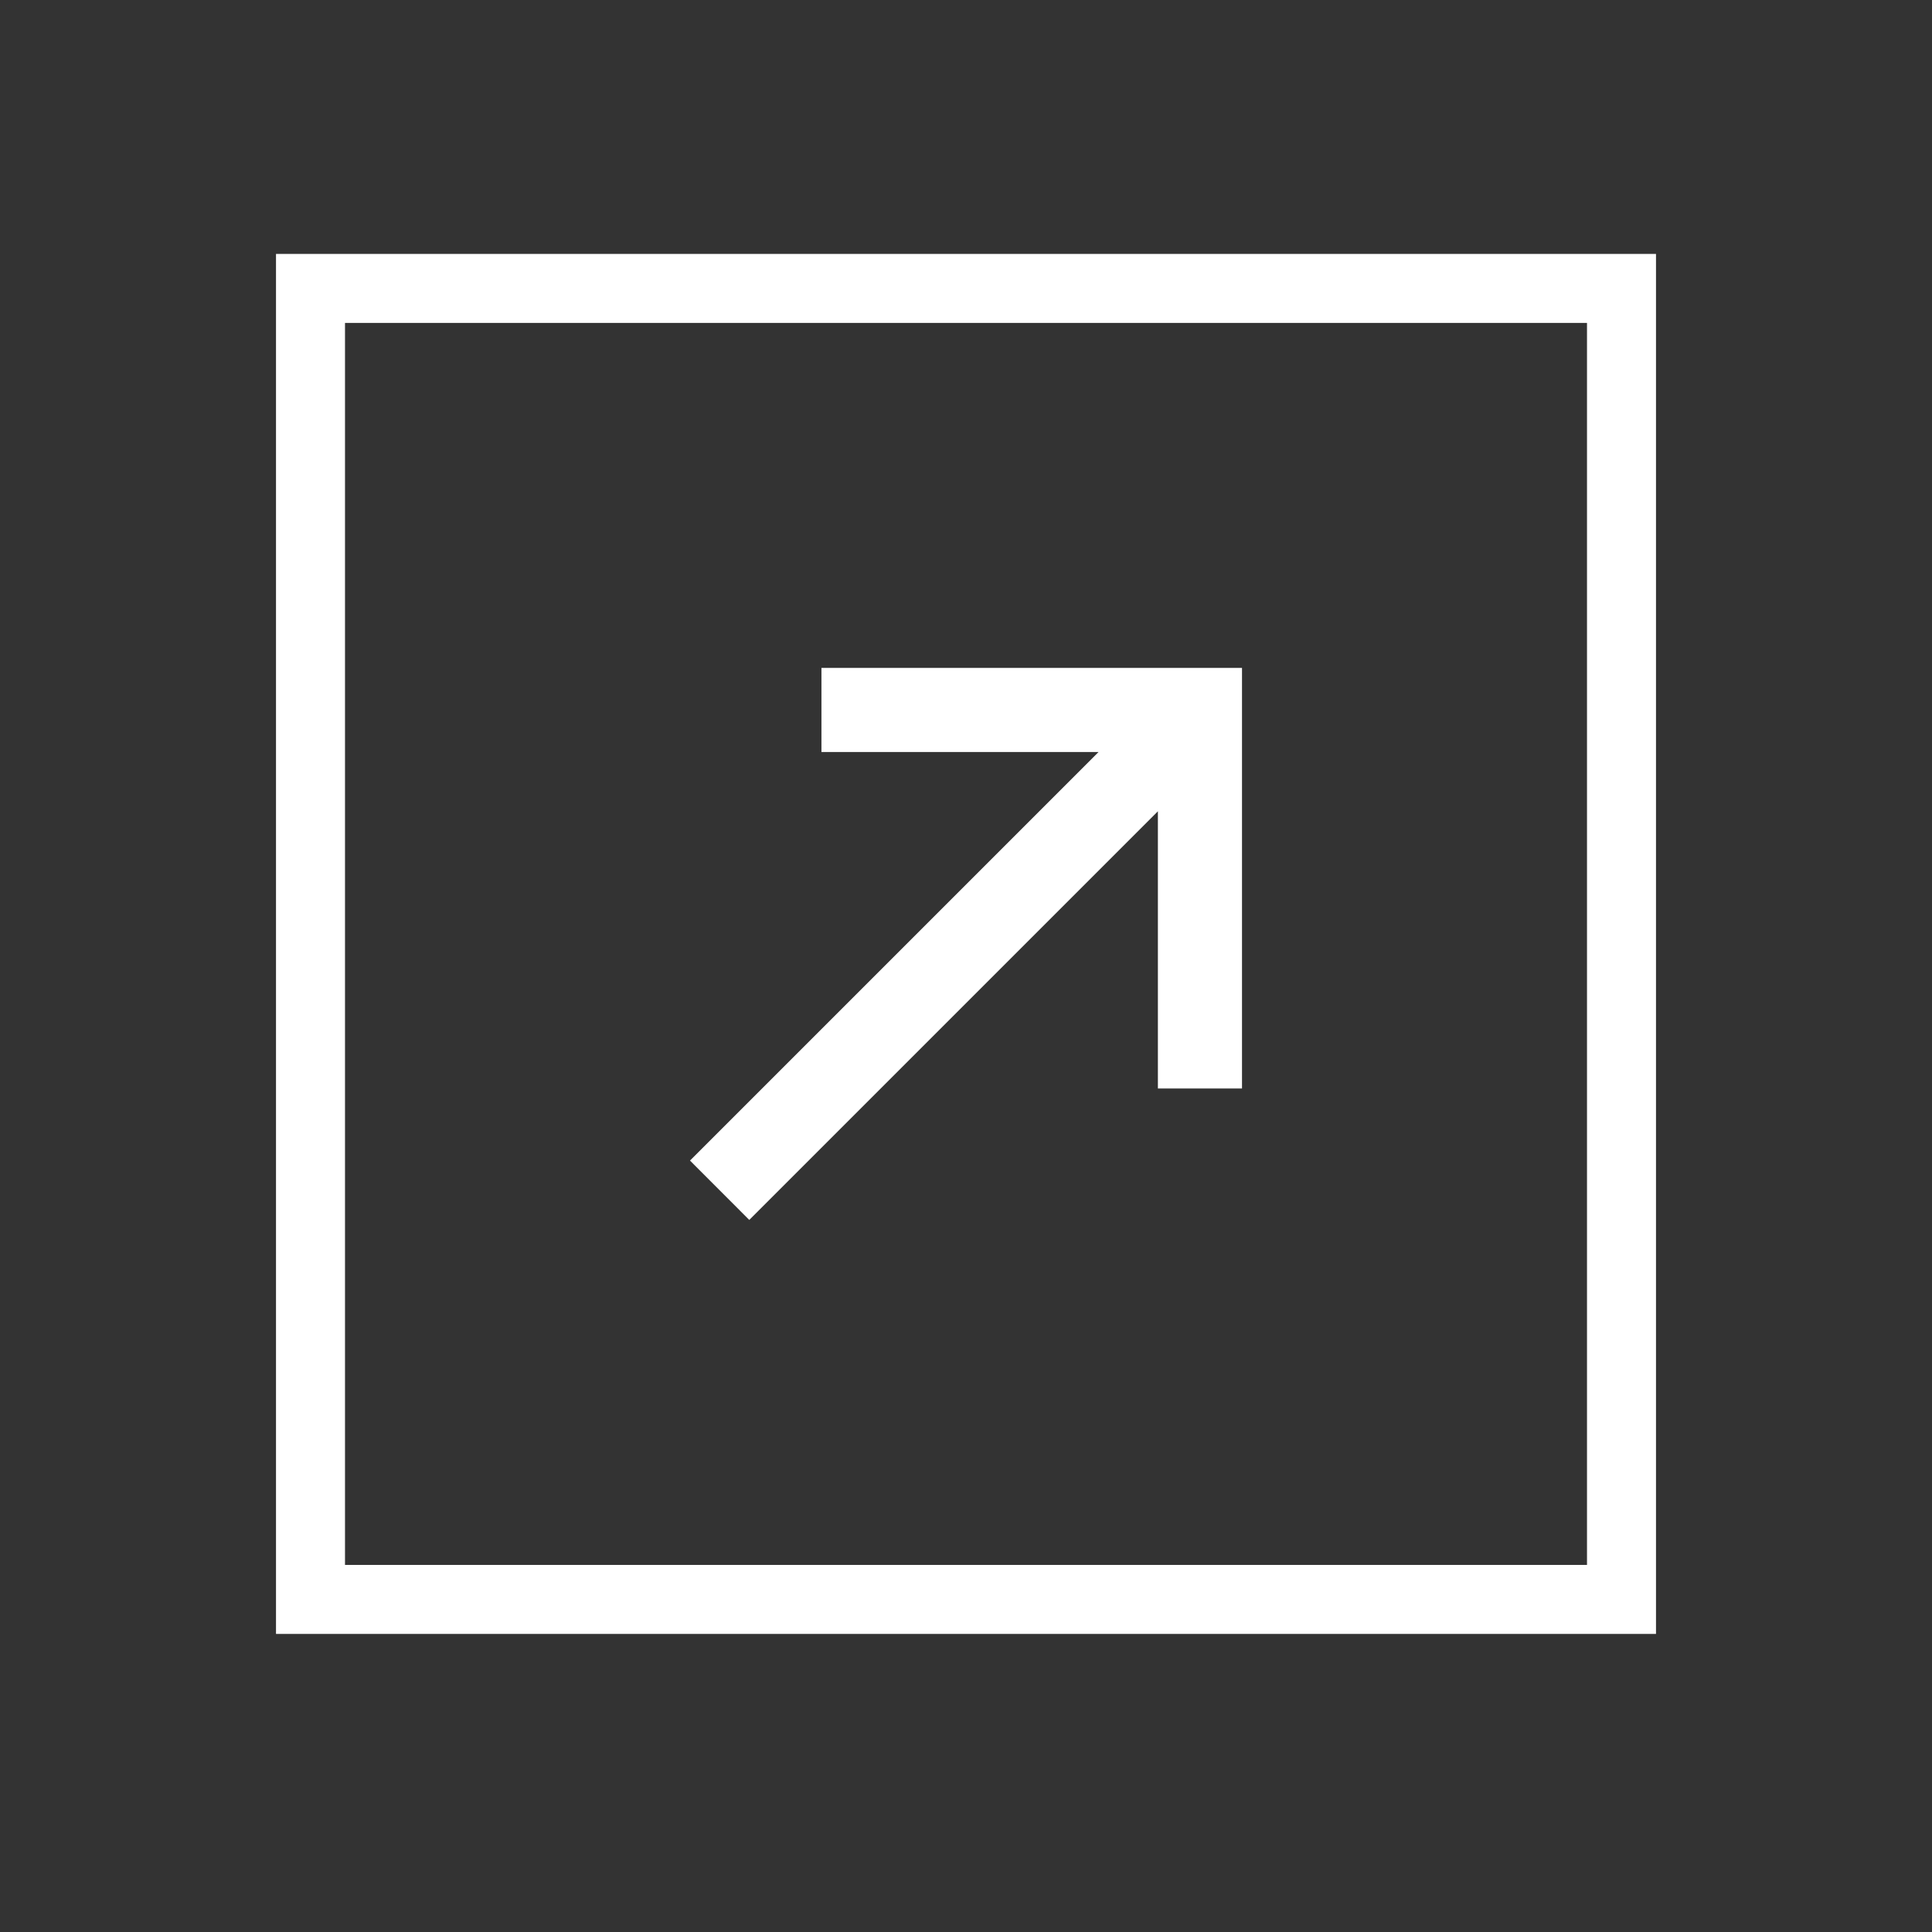
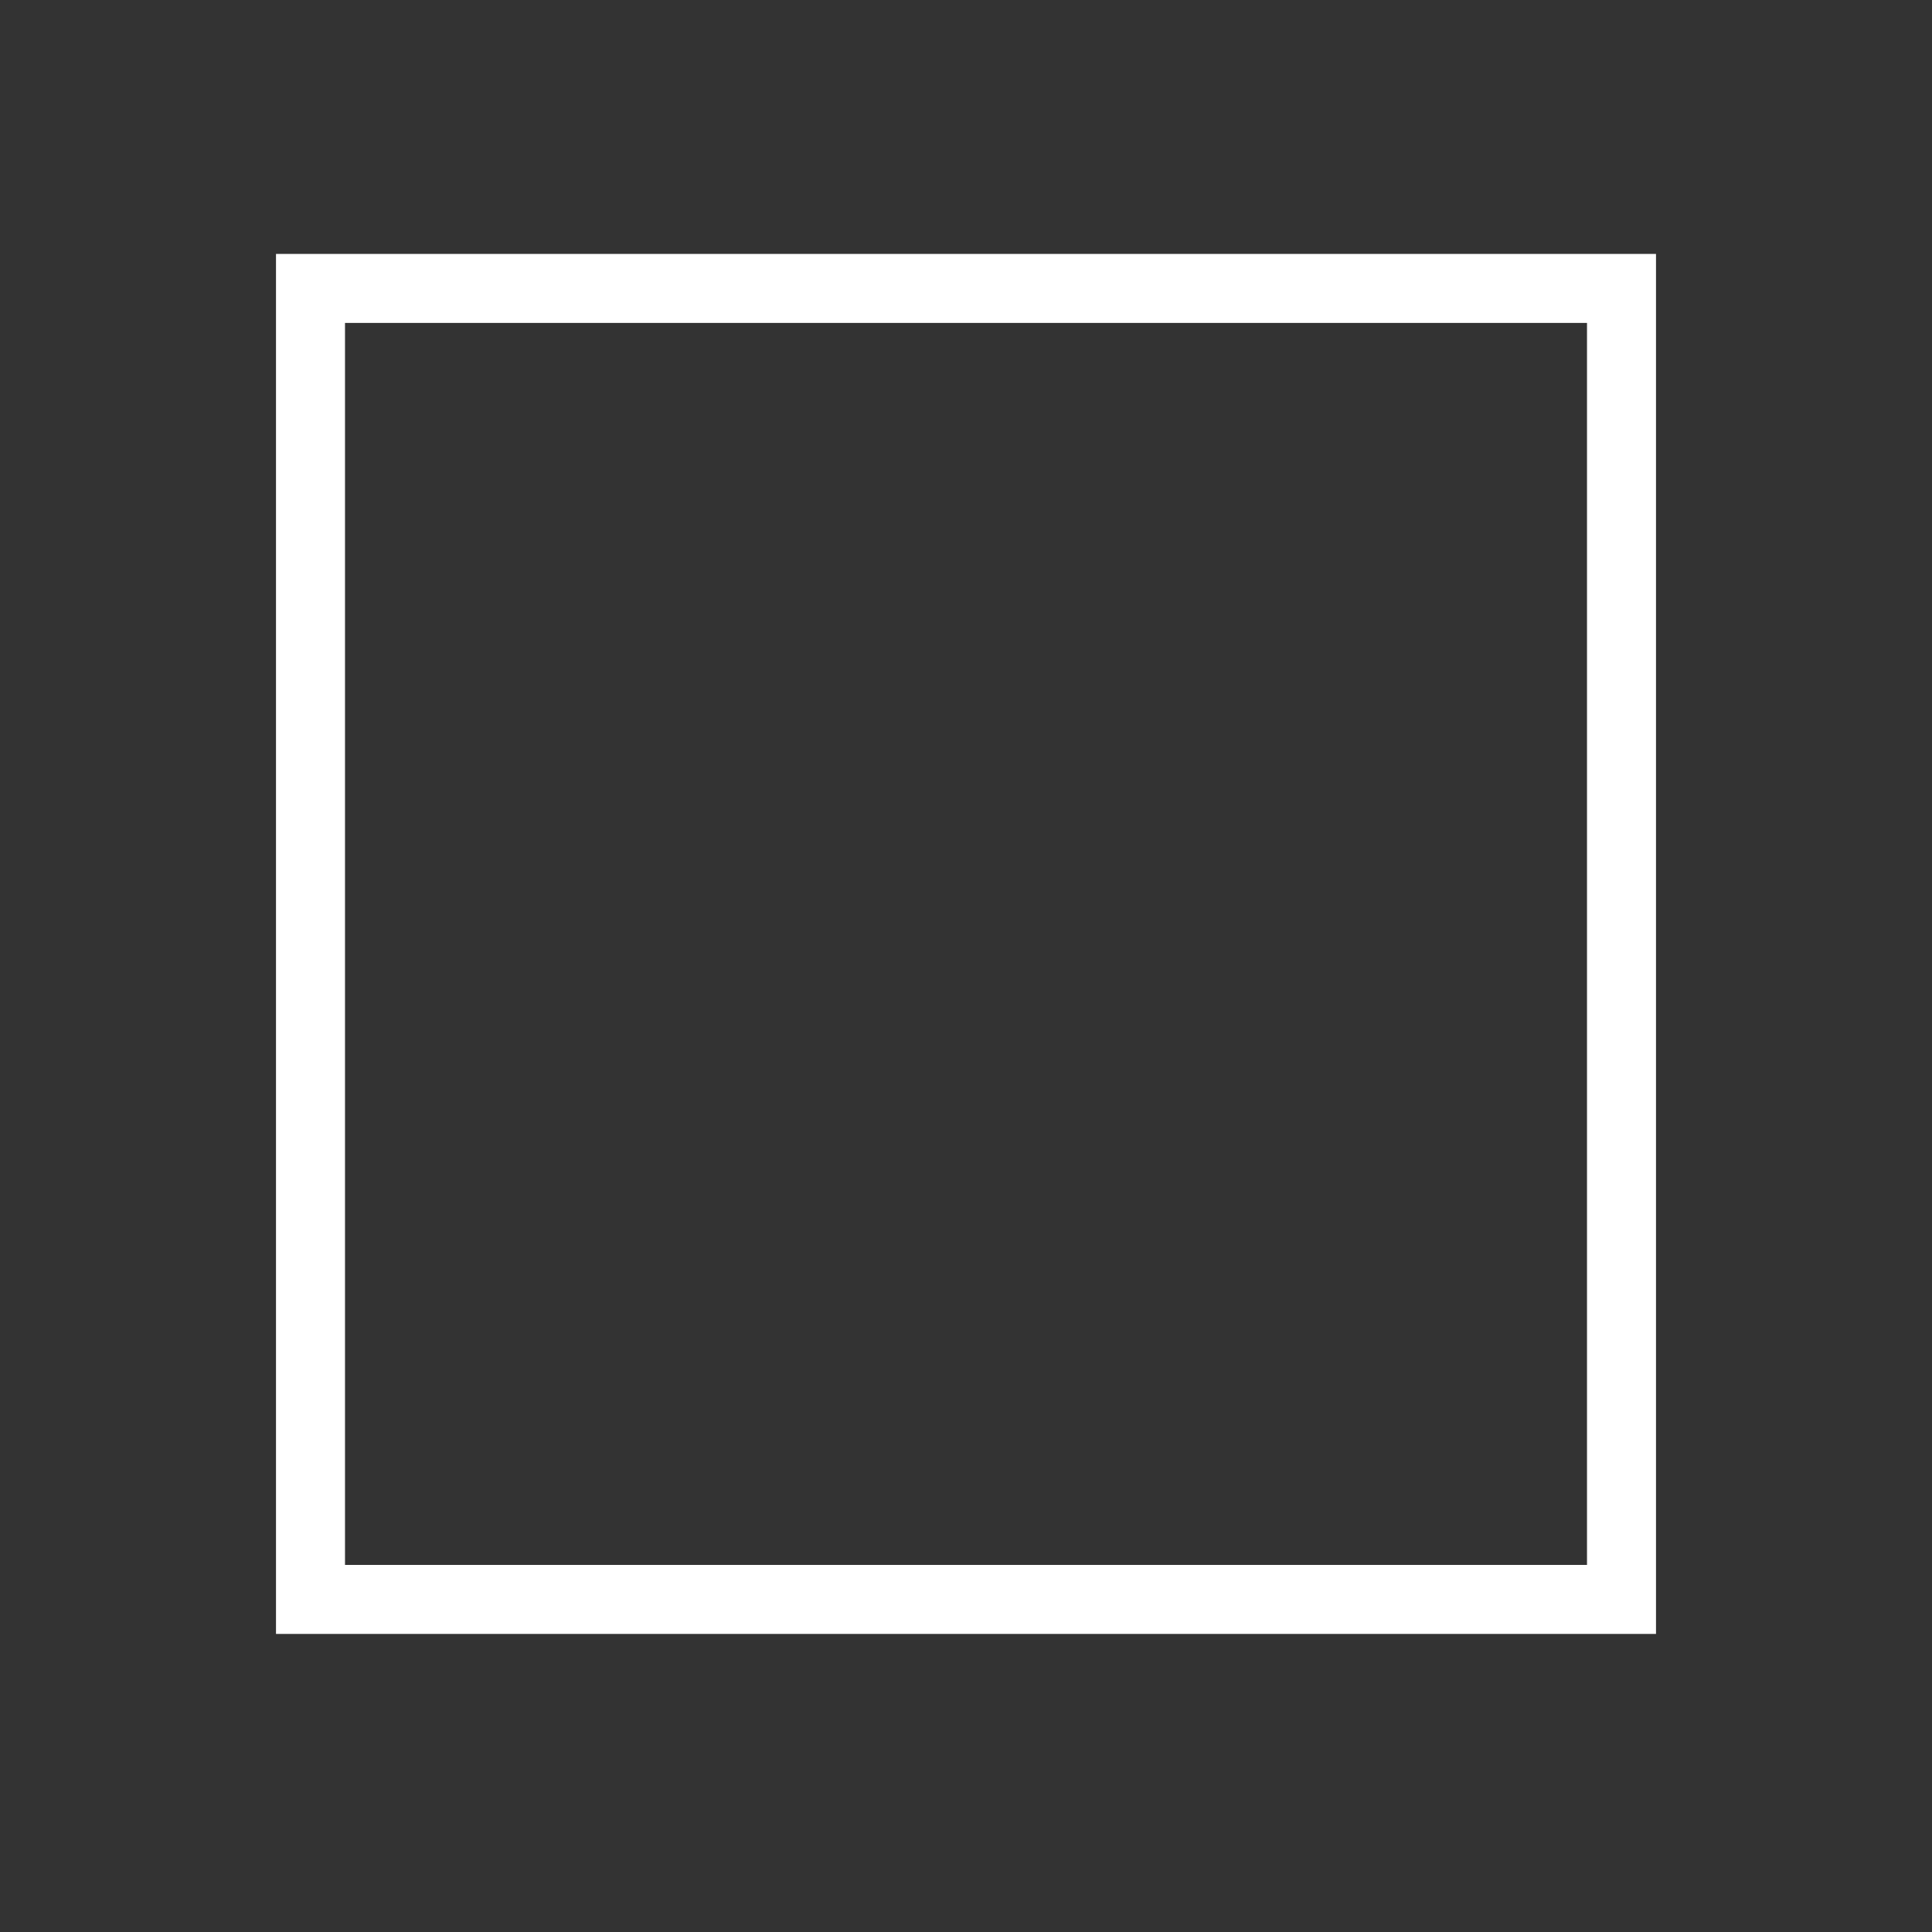
<svg xmlns="http://www.w3.org/2000/svg" width="28" height="28" viewBox="0 0 28 28" fill="none">
  <rect x="0" y="0" width="28" height="28" fill="#333333" stroke="none" />
  <path d="M4.5 4.18H23.5V23.18H4.5V4.18Z" stroke="white" />
-   <path d="M10 16.82L10.859 17.68L16.781 11.758V15.775H18V9.68H11.905V10.899H15.921L10 16.82Z" fill="white" />
</svg>